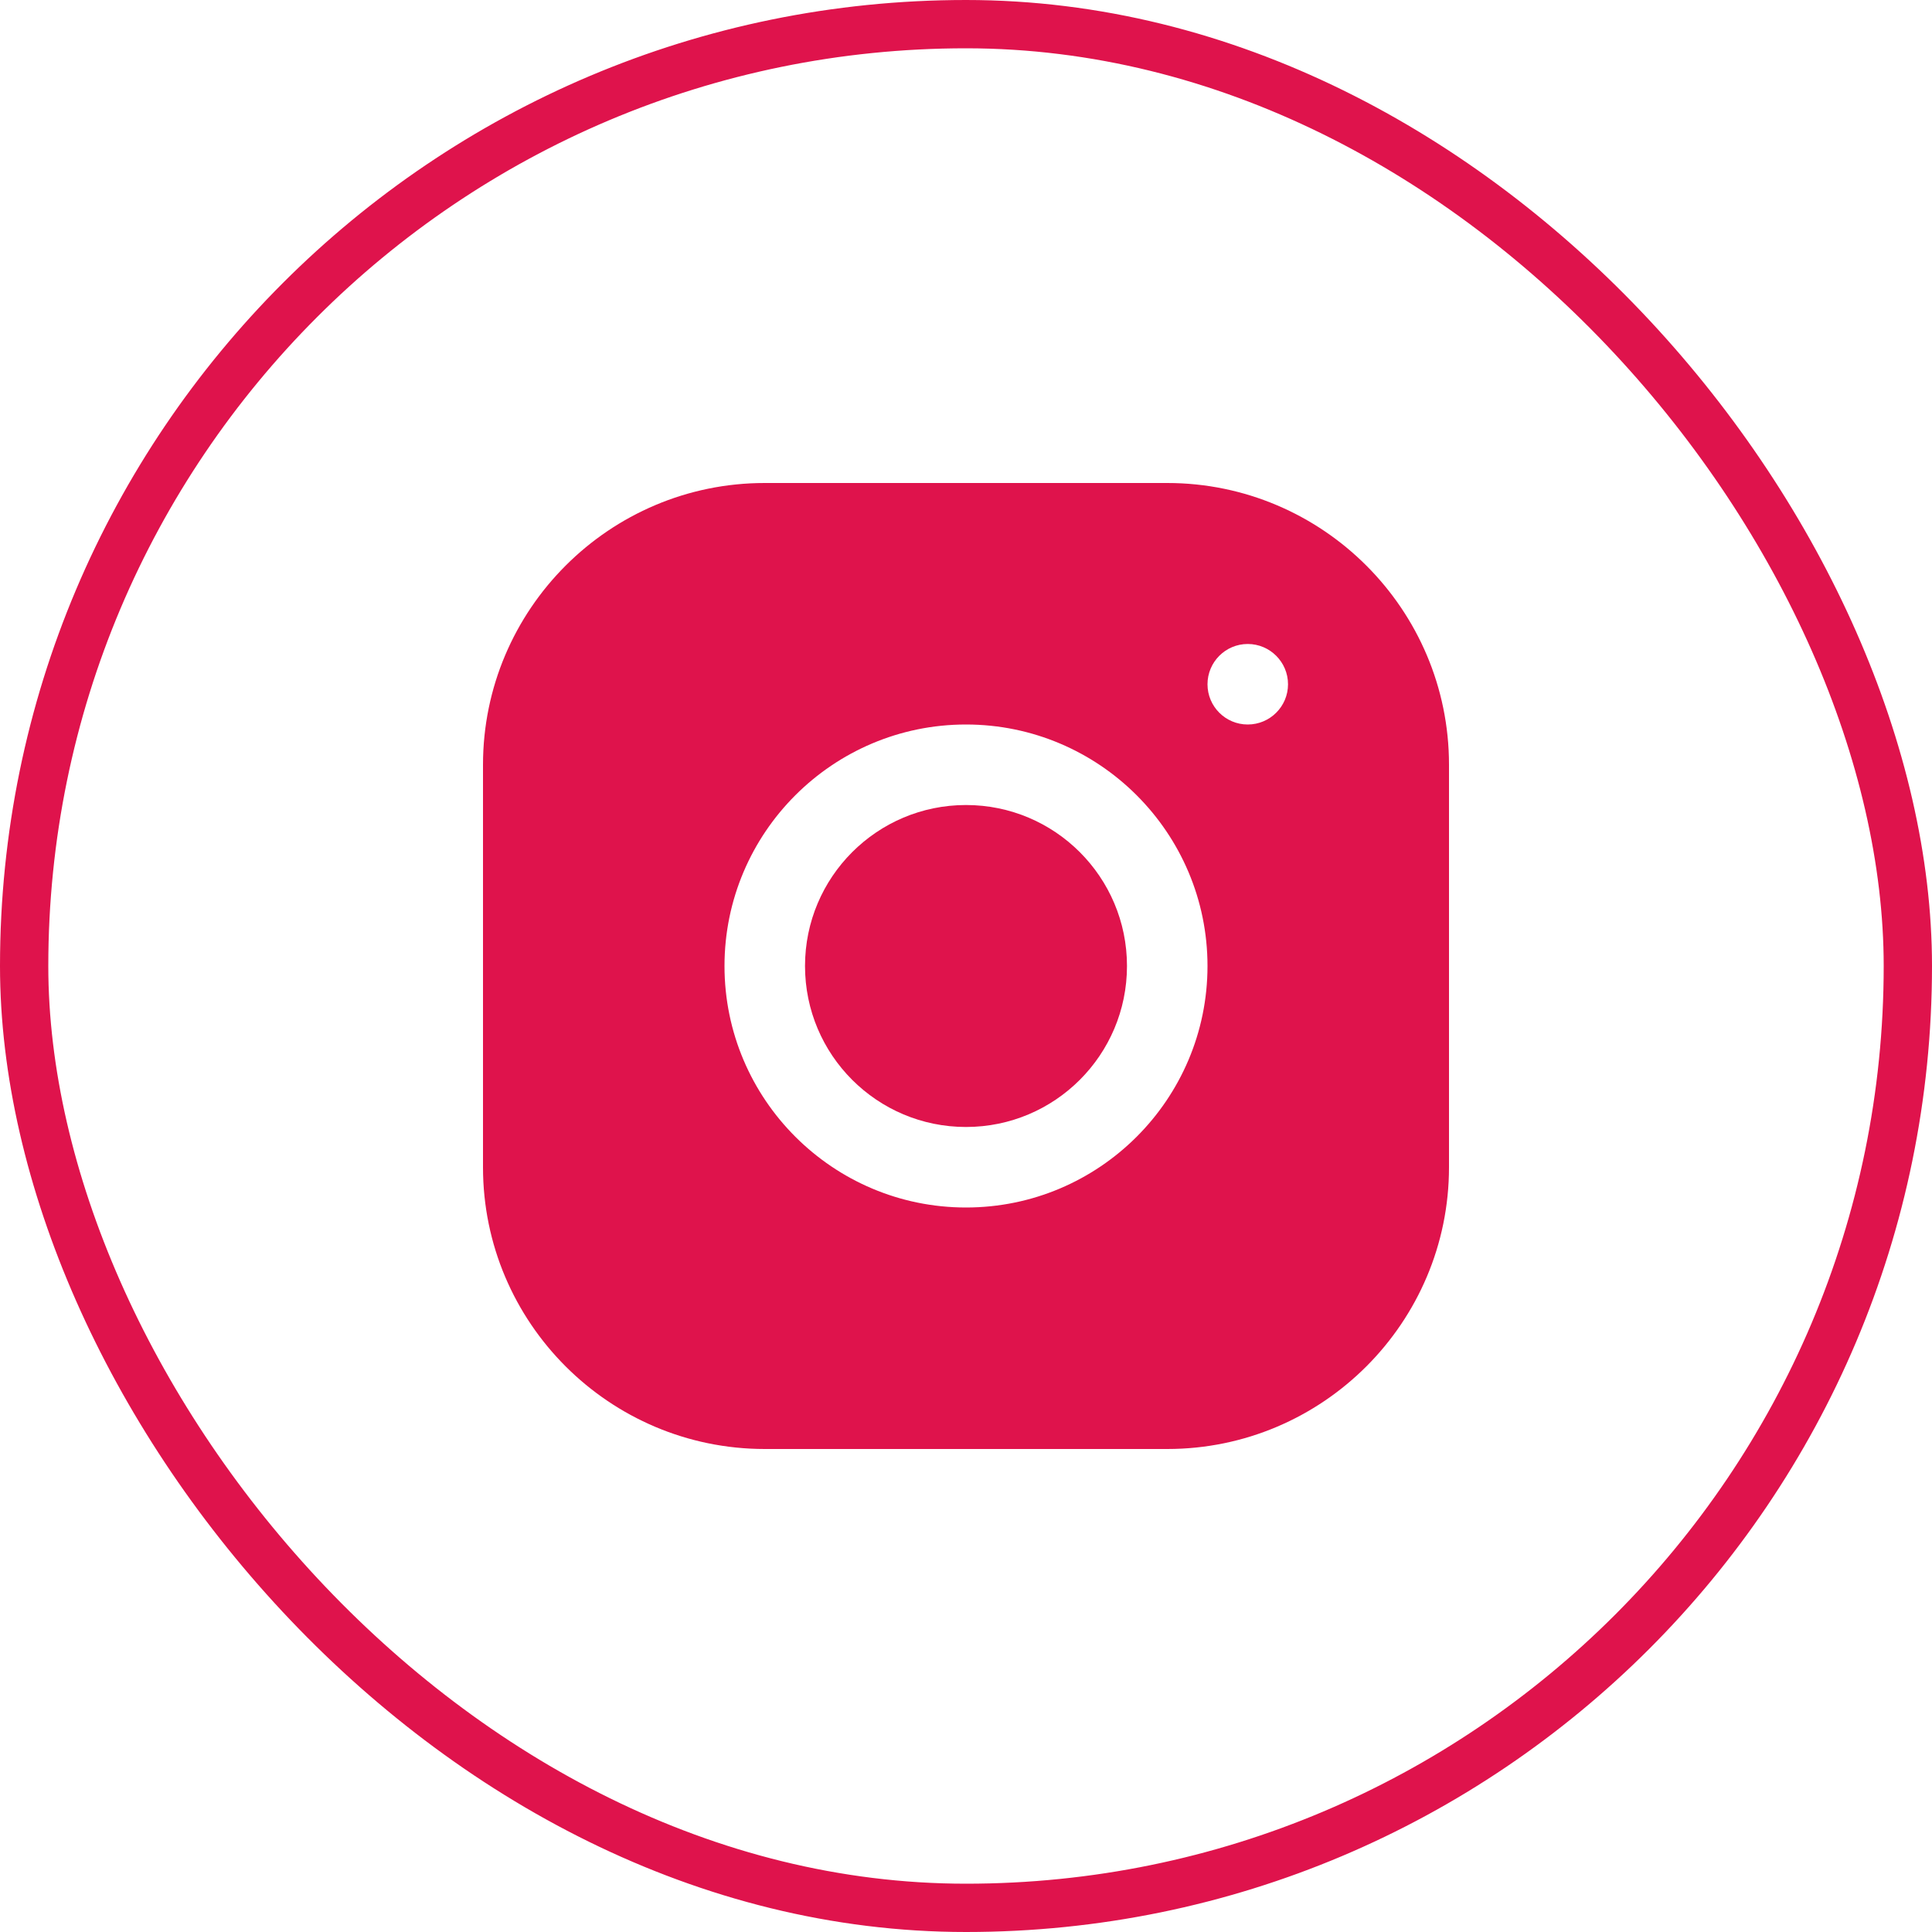
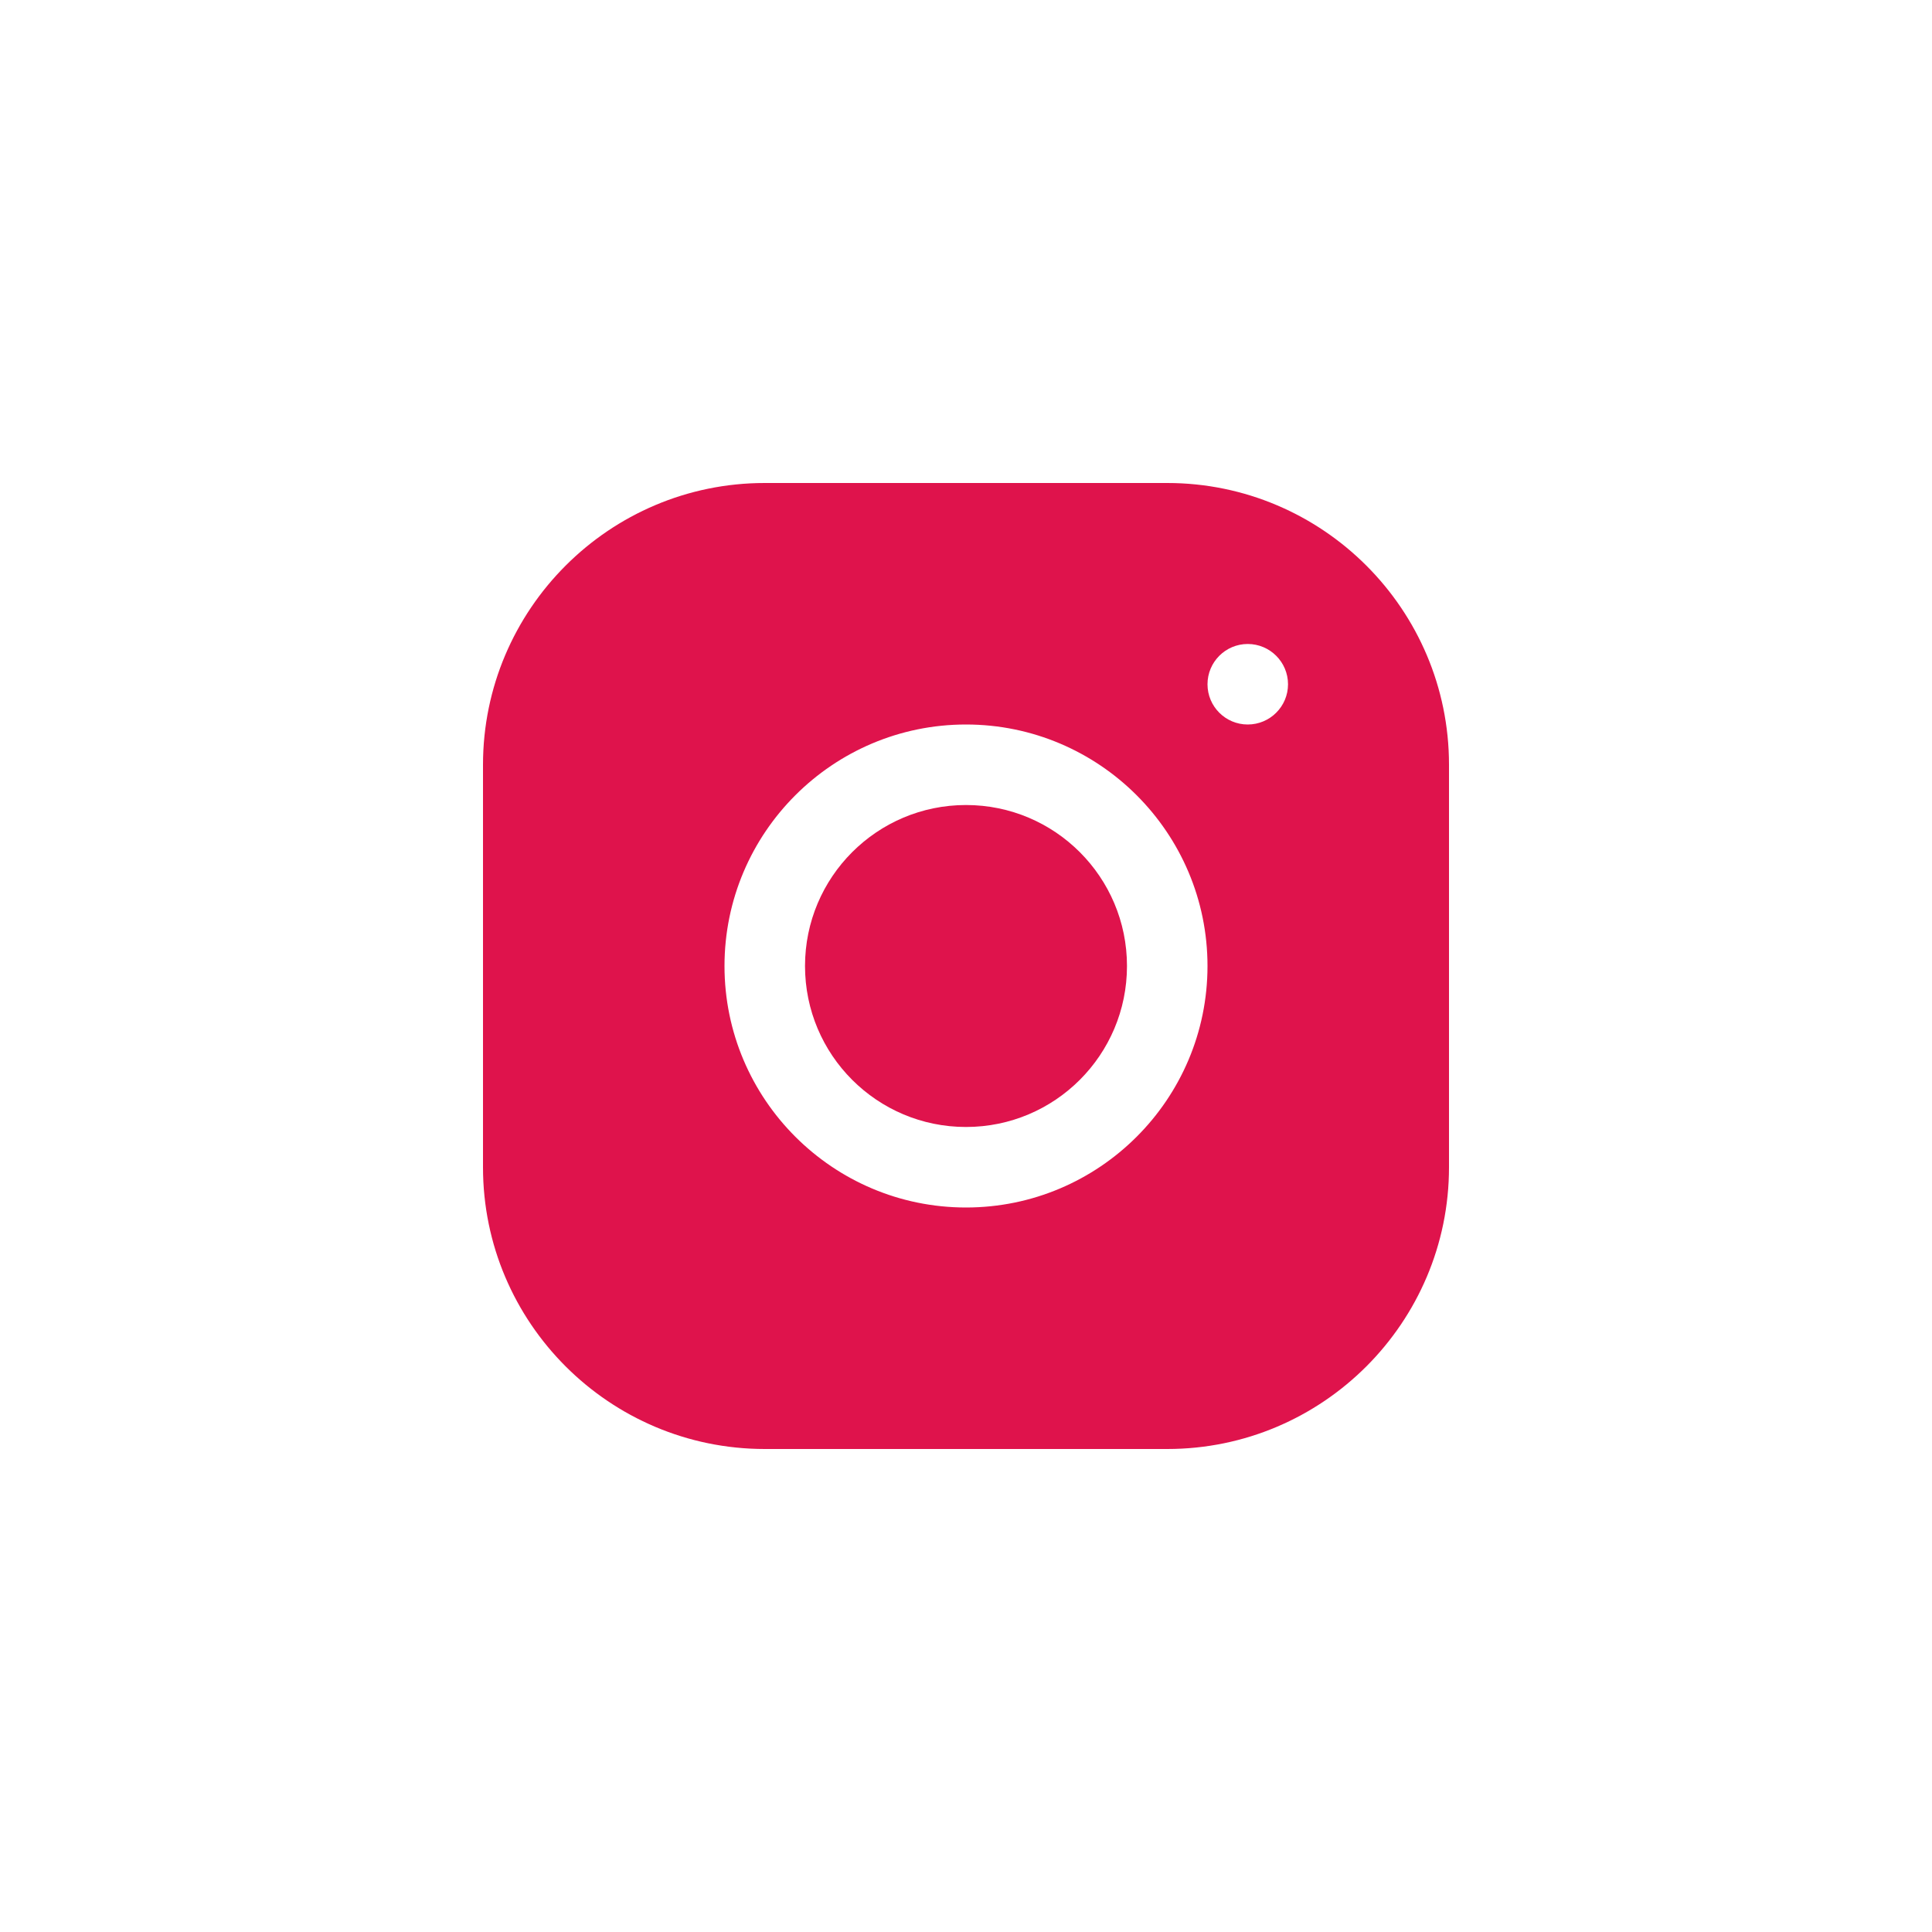
<svg xmlns="http://www.w3.org/2000/svg" width="40px" height="40px" viewBox="0 0 40 40" version="1.1">
  <title>C7CCE859-0B6C-40E8-84B0-5A5B27509BD1</title>
  <desc>Created with sketchtool.</desc>
  <g id="Page-1" stroke="none" stroke-width="1" fill="none" fill-rule="evenodd">
    <g id="M-soseska-2f" transform="translate(-962, -3064)" fill-rule="nonzero">
      <g id="inst" transform="translate(962, 3064)">
-         <rect id="Rectangle" stroke="#DF134C" x="0.5" y="0.5" width="39" height="39" rx="19.5" />
        <path d="M24.166,10 L15.832,10 C12.617,10 10,12.617 10,15.834 L10,24.168 C10,27.383 12.617,30 15.834,30 L24.168,30 C27.383,30 30,27.383 30,24.166 L30,15.832 C30,12.617 27.383,10 24.166,10 Z M20,25 C17.242,25 15,22.758 15,20 C15,17.242 17.242,15 20,15 C22.758,15 25,17.242 25,20 C25,22.758 22.758,25 20,25 Z M25.833,15 C25.373,15 25,14.627 25,14.167 C25,13.707 25.373,13.333 25.833,13.333 C26.293,13.333 26.667,13.707 26.667,14.167 C26.667,14.627 26.293,15 25.833,15 Z" id="Shape" fill="#DF134C" />
        <circle id="Oval" fill="#DF134C" cx="20" cy="20" r="3.333" />
      </g>
    </g>
  </g>
</svg>